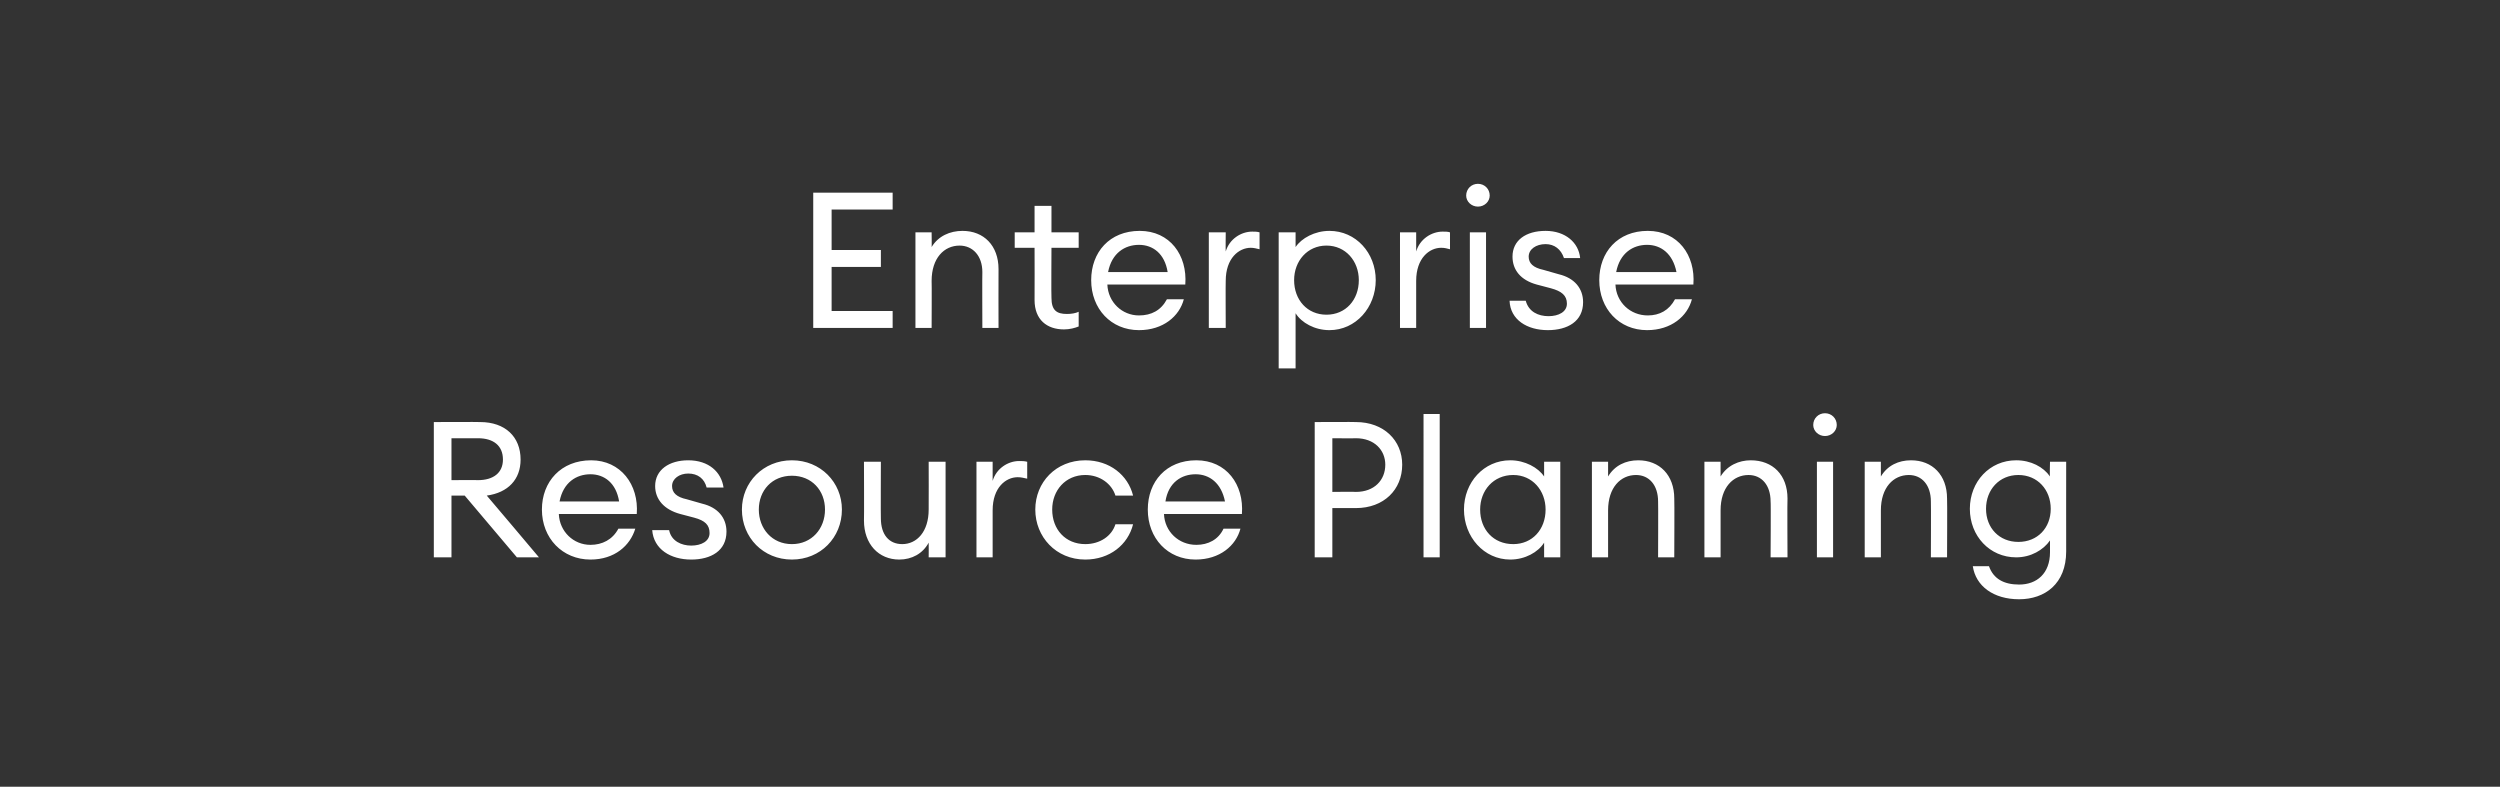
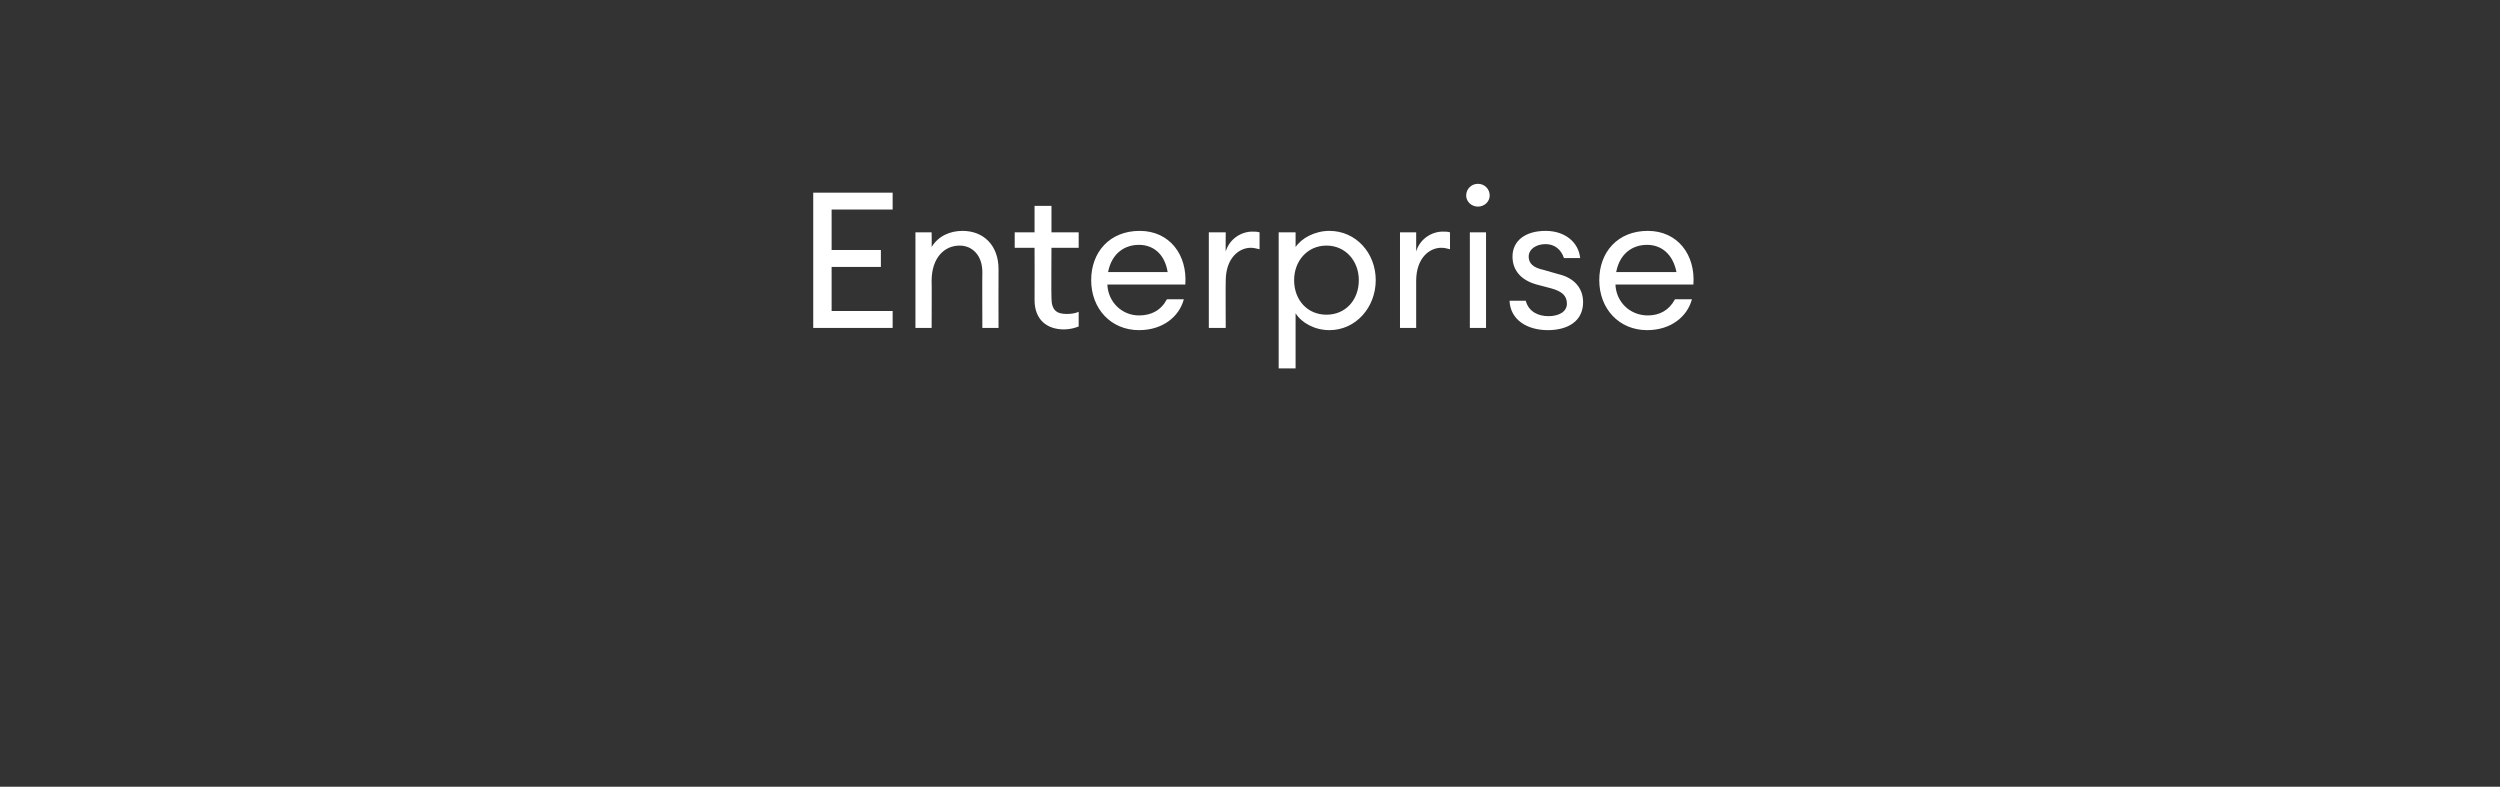
<svg xmlns="http://www.w3.org/2000/svg" version="1.1" width="340px" height="107px" viewBox="0 -1 340 107" style="top:-1px">
  <rect x="0" y="-1" width="340" height="107" fill="#333333" stroke="none" />
  <desc>Enterprise Resource Planning</desc>
  <defs />
  <g id="Polygon132744">
-     <path d="m59 56.4s6.27-.03 6.3 0c3.4 0 5.5 2 5.5 5.1c0 2.7-1.7 4.5-4.6 4.9c.03.01 7.1 8.4 7.1 8.4h-3l-7.1-8.4h-1.8v8.4H59V56.4zm6 7.9c2.1 0 3.4-1 3.4-2.8c0-1.9-1.3-2.9-3.4-2.9c-.02.01-3.6 0-3.6 0v5.7s3.58-.03 3.6 0zm15.3 10.8c-3.8 0-6.6-2.9-6.6-6.8c0-3.8 2.6-6.7 6.7-6.7c4 0 6.5 3.3 6.2 7.3H76c.1 2.4 2 4.2 4.3 4.2c1.6 0 3-.7 3.8-2.2h2.3c-.7 2.3-2.8 4.2-6.1 4.2zm-4.2-7.9h8.1c-.4-2.5-2-3.7-3.9-3.7c-1.9 0-3.7 1.1-4.2 3.7zM94 75.1c-2.8 0-5.1-1.4-5.3-4h2.3c.3 1.5 1.7 2.1 3 2.1c1.4 0 2.5-.6 2.5-1.7c0-1.1-.6-1.7-2.1-2.1l-1.9-.5c-2.2-.6-3.4-2-3.4-3.8c0-2.2 1.9-3.5 4.5-3.5c2.8 0 4.5 1.6 4.8 3.7h-2.3c-.3-1.2-1.2-1.9-2.5-1.9c-1.2 0-2.2.7-2.2 1.7c0 .9.6 1.5 2 1.8l2.1.6c2.1.5 3.3 1.9 3.3 3.8c0 2.6-2.1 3.8-4.8 3.8zm13.7 0c-3.9 0-6.8-3-6.8-6.8c0-3.7 2.9-6.7 6.8-6.7c3.9 0 6.8 3 6.8 6.7c0 3.8-2.9 6.8-6.8 6.8zm0-2.1c2.7 0 4.5-2.1 4.5-4.7c0-2.6-1.8-4.6-4.5-4.6c-2.7 0-4.5 2-4.5 4.6c0 2.6 1.8 4.7 4.5 4.7zm9.8-11.2h2.3s-.03 7.67 0 7.7c0 2.2 1.1 3.5 2.9 3.5c2 0 3.6-1.7 3.6-4.7c.02-.02 0-6.5 0-6.5h2.3v13h-2.3s.02-1.97 0-2c-.8 1.5-2.3 2.3-4 2.3c-2.8 0-4.8-2.1-4.8-5.3c.03.01 0-8 0-8zm15.3 0h2.2v2.6c.5-1.7 2.1-2.7 3.6-2.7c.4 0 .7 0 1.1.1v2.3c-.5-.1-.8-.2-1.3-.2c-1.6 0-3.4 1.4-3.4 4.5v6.4h-2.2v-13zm14.8 13.3c-4 0-6.8-3.1-6.8-6.8c0-3.7 2.8-6.7 6.8-6.7c3.3 0 5.8 2 6.5 4.8h-2.4c-.5-1.6-2.1-2.8-4.1-2.8c-2.7 0-4.5 2.1-4.5 4.7c0 2.7 1.8 4.7 4.5 4.7c2 0 3.6-1.1 4.1-2.7h2.4c-.7 2.8-3.2 4.8-6.5 4.8zm15 0c-3.8 0-6.5-2.9-6.5-6.8c0-3.8 2.5-6.7 6.6-6.7c4.1 0 6.5 3.3 6.2 7.3h-10.6c.1 2.4 2 4.2 4.4 4.2c1.6 0 3-.7 3.7-2.2h2.3c-.6 2.3-2.8 4.2-6.1 4.2zm-4.1-7.9h8.1c-.5-2.5-2.1-3.7-4-3.7c-1.9 0-3.7 1.1-4.1 3.7zm32.2-5c0 3.4-2.5 5.9-6.3 5.9h-3.2v6.7h-2.4V56.4s5.6-.03 5.6 0c3.8 0 6.3 2.5 6.3 5.8zm-2.3 0c0-2-1.5-3.6-4-3.6c0 .03-3.2 0-3.2 0v7.3s3.2-.04 3.2 0c2.5 0 4-1.6 4-3.7zm5.2-6.9h2.2v19.5h-2.2V55.3zm11.8 6.3c2 0 3.8 1 4.6 2.2v-2h2.2v13H210v-2c-.8 1.3-2.6 2.3-4.6 2.3c-3.6 0-6.3-3.1-6.3-6.8c0-3.7 2.7-6.7 6.3-6.7zm.4 2c-2.7 0-4.5 2.1-4.5 4.7c0 2.7 1.8 4.7 4.5 4.7c2.6 0 4.4-2 4.4-4.7c0-2.6-1.8-4.7-4.4-4.7zm10.7-1.8h2.2v2c.9-1.5 2.4-2.2 4.1-2.2c2.9 0 4.9 2 4.9 5.2c.04.02 0 8 0 8h-2.2s.03-7.64 0-7.6c0-2.2-1.2-3.6-3-3.6c-2.1 0-3.8 1.7-3.8 4.8v6.4h-2.2v-13zm15.3 0h2.2v2c.9-1.5 2.5-2.2 4.1-2.2c3 0 5 2 5 5.2c-.04.02 0 8 0 8h-2.3s.05-7.64 0-7.6c0-2.2-1.2-3.6-3-3.6c-2.1 0-3.8 1.7-3.8 4.8v6.4h-2.2v-13zm16.4-3.5c-.9 0-1.6-.7-1.6-1.5c0-.9.7-1.6 1.6-1.6c.9 0 1.6.7 1.6 1.6c0 .8-.7 1.5-1.6 1.5zm-1.1 3.5h2.2v13h-2.2v-13zm6.5 0h2.2v2c.9-1.5 2.4-2.2 4.1-2.2c2.9 0 4.9 2 4.9 5.2c.04.02 0 8 0 8h-2.2s.03-7.64 0-7.6c0-2.2-1.2-3.6-3-3.6c-2.1 0-3.8 1.7-3.8 4.8v6.4h-2.2v-13zM270.5 76c.6 1.7 2 2.5 4.1 2.5c2.4 0 4.2-1.5 4.2-4.4v-1.6c-.9 1.3-2.6 2.3-4.6 2.3c-3.6 0-6.3-2.9-6.3-6.6c0-3.7 2.7-6.6 6.3-6.6c2 0 3.7.9 4.6 2.2c-.05.03 0-2 0-2h2.2s-.01 12.22 0 12.2c0 4.4-2.9 6.5-6.4 6.5c-3.5 0-5.9-1.8-6.3-4.5h2.2zm4-12.4c-2.6 0-4.4 2-4.4 4.6c0 2.6 1.8 4.5 4.4 4.5c2.6 0 4.4-1.9 4.4-4.5c0-2.6-1.8-4.6-4.4-4.6z" stroke="none" fill="#fff" />
-   </g>
+     </g>
  <g id="Polygon132743">
    <path d="m110.6 25.2h10.8v2.3h-8.3v5.5h6.7v2.3h-6.7v6h8.3v2.3h-10.8V25.2zm13.9 5.4h2.2s.03 2.03 0 2c.9-1.5 2.5-2.2 4.2-2.2c2.9 0 4.9 2 4.9 5.2c-.02.02 0 8 0 8h-2.2s-.03-7.64 0-7.6c0-2.2-1.3-3.6-3.1-3.6c-2.1 0-3.8 1.7-3.8 4.8c.03-.02 0 6.4 0 6.4h-2.2v-13zm20.2 13.2c-2.3 0-4-1.3-4-4c.02-.02 0-7.1 0-7.1H138v-2.1h2.7V27h2.3v3.6h3.7v2.1H143s-.04 6.8 0 6.8c0 1.7.7 2.2 2.1 2.2c.6 0 1.2-.1 1.6-.3v2c-.5.2-1.2.4-2 .4zm10.2.1c-3.8 0-6.5-2.9-6.5-6.8c0-3.8 2.5-6.7 6.6-6.7c4.1 0 6.5 3.3 6.2 7.3h-10.6c.1 2.4 2 4.2 4.3 4.2c1.7 0 3-.7 3.8-2.2h2.3c-.6 2.3-2.8 4.2-6.1 4.2zm-4.2-7.9h8.1c-.4-2.5-2-3.7-3.9-3.7c-1.9 0-3.7 1.1-4.2 3.7zm13.7-5.4h2.3s-.03 2.55 0 2.6c.5-1.7 2.1-2.7 3.6-2.7c.3 0 .7 0 1 .1v2.3c-.4-.1-.8-.2-1.2-.2c-1.6 0-3.4 1.4-3.4 4.5c-.03-.02 0 6.4 0 6.4h-2.3v-13zm9.5 0h2.3v2c.8-1.2 2.6-2.2 4.6-2.2c3.6 0 6.3 3 6.3 6.7c0 3.7-2.7 6.8-6.3 6.8c-2 0-3.8-1-4.6-2.3v7.5h-2.3V30.6zm6.5 1.8c-2.6 0-4.4 2.1-4.4 4.7c0 2.7 1.8 4.7 4.4 4.7c2.6 0 4.4-2 4.4-4.7c0-2.6-1.8-4.7-4.4-4.7zm10-1.8h2.2v2.6c.5-1.7 2.1-2.7 3.6-2.7c.4 0 .7 0 1 .1v2.3c-.4-.1-.7-.2-1.2-.2c-1.6 0-3.4 1.4-3.4 4.5v6.4h-2.2v-13zm10.6-3.5c-.9 0-1.6-.7-1.6-1.5c0-.9.7-1.6 1.6-1.6c.9 0 1.6.7 1.6 1.6c0 .8-.7 1.5-1.6 1.5zm-1.1 3.5h2.2v13h-2.2v-13zm10.6 13.3c-2.8 0-5.1-1.4-5.2-4h2.2c.4 1.5 1.7 2.1 3.1 2.1c1.4 0 2.5-.6 2.5-1.7c0-1.1-.7-1.7-2.2-2.1l-1.9-.5c-2.2-.6-3.3-2-3.3-3.8c0-2.2 1.8-3.5 4.5-3.5c2.7 0 4.5 1.6 4.7 3.7h-2.2c-.4-1.2-1.3-1.9-2.5-1.9c-1.3 0-2.3.7-2.3 1.7c0 .9.6 1.5 2 1.8l2.1.6c2.1.5 3.3 1.9 3.3 3.8c0 2.6-2.1 3.8-4.8 3.8zm13.5 0c-3.8 0-6.5-2.9-6.5-6.8c0-3.8 2.5-6.7 6.6-6.7c4.1 0 6.5 3.3 6.2 7.3h-10.6c.1 2.4 2 4.2 4.4 4.2c1.6 0 2.9-.7 3.7-2.2h2.3c-.6 2.3-2.8 4.2-6.1 4.2zm-4.2-7.9h8.2c-.5-2.5-2.1-3.7-4-3.7c-1.9 0-3.7 1.1-4.2 3.7z" stroke="none" fill="#fff" />
  </g>
</svg>